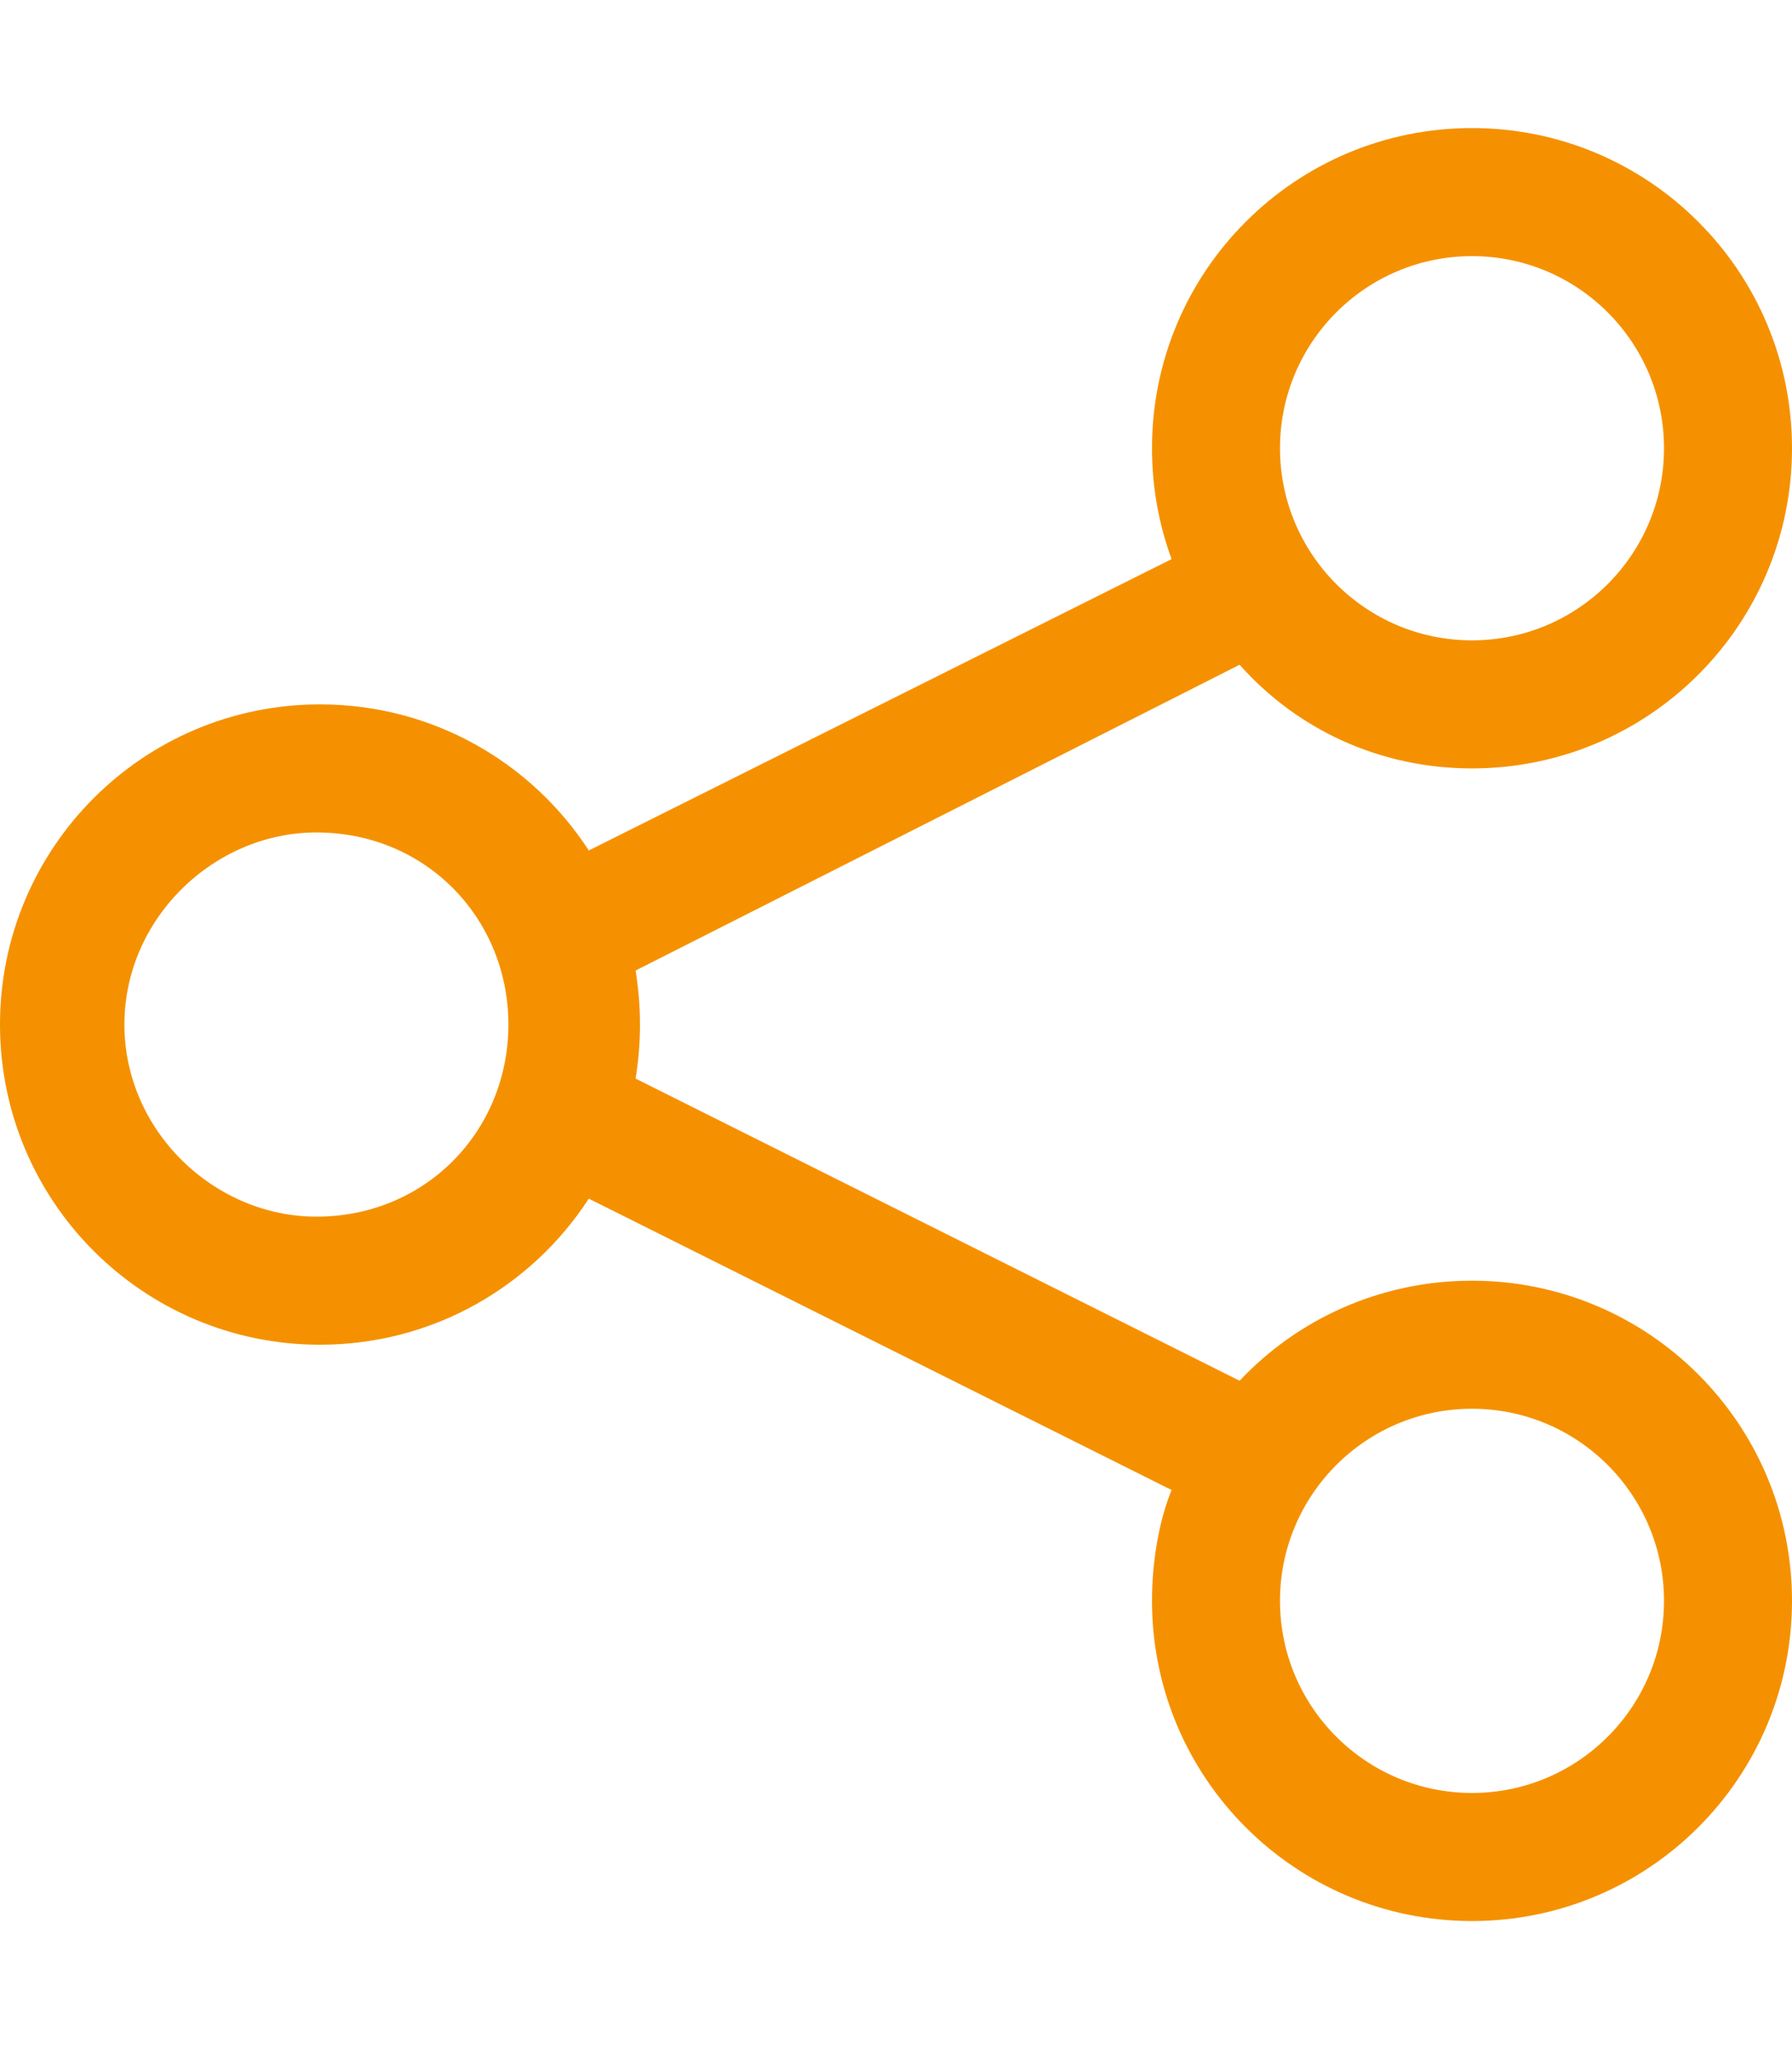
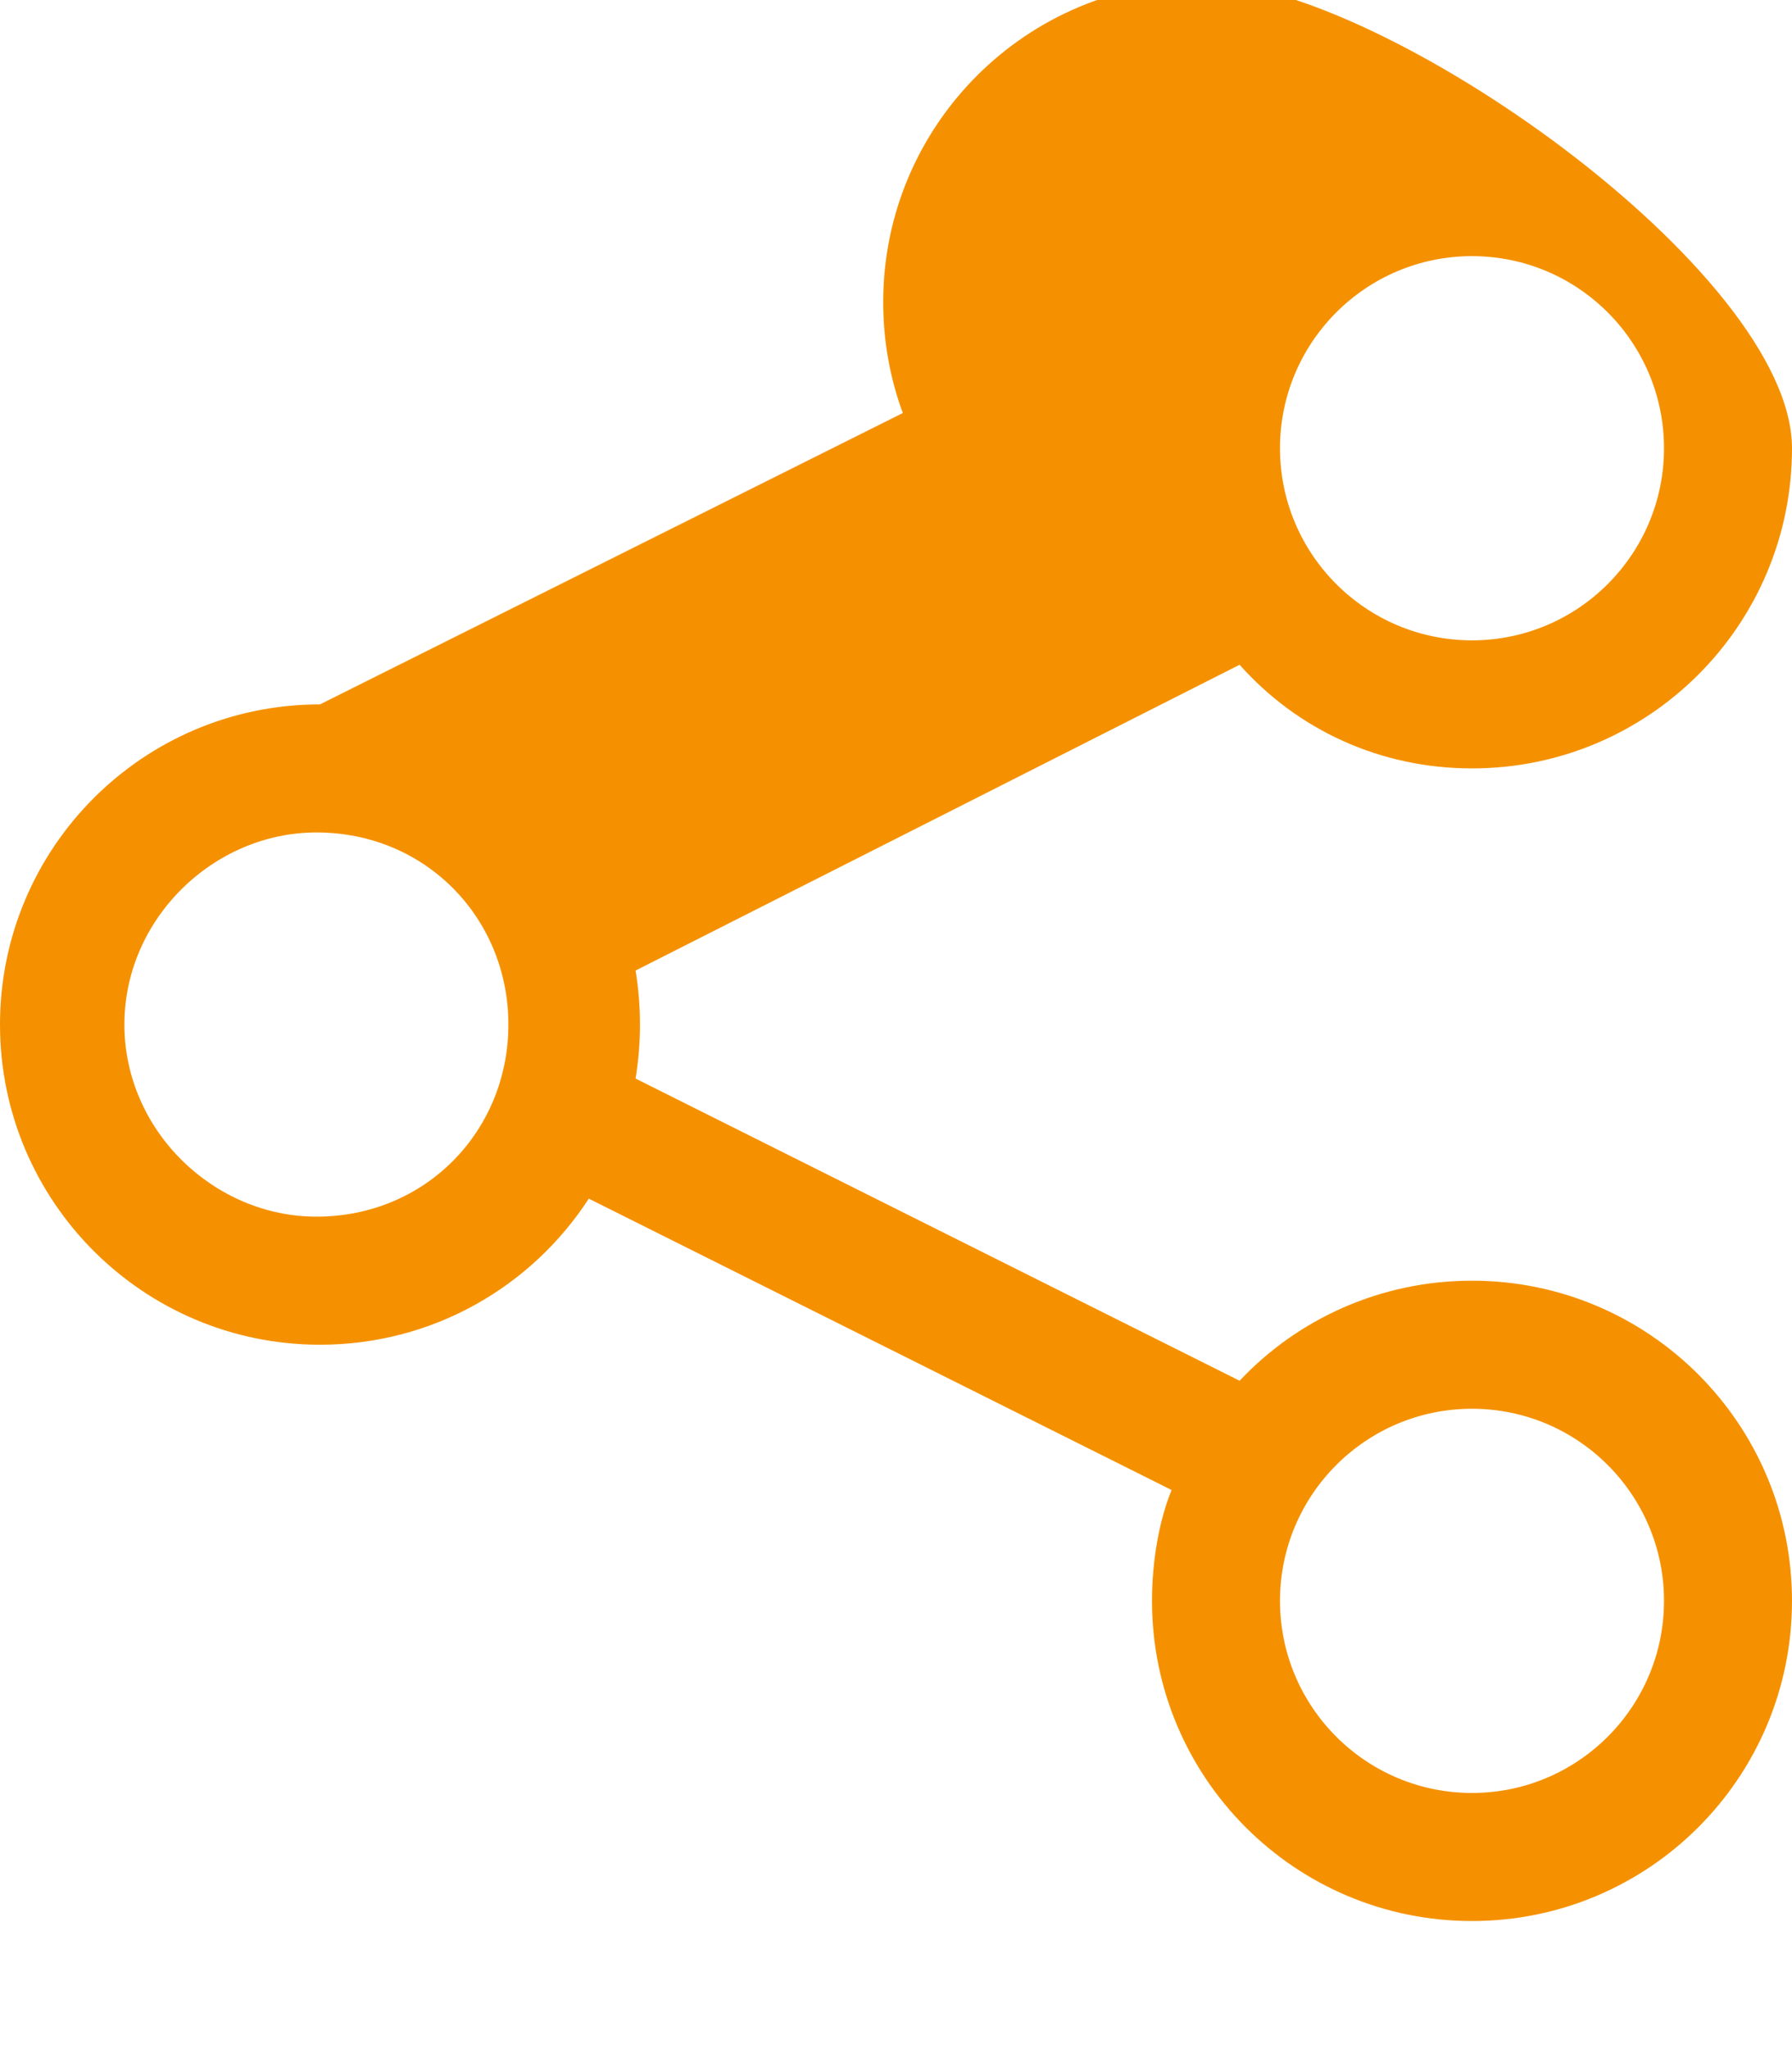
<svg xmlns="http://www.w3.org/2000/svg" version="1.1" id="Layer_1" x="0px" y="0px" viewBox="0 0 448 512" style="enable-background:new 0 0 448 512;" xml:space="preserve">
  <style type="text/css">
	.st0{fill:#F59100;}
</style>
-   <path class="st0" d="M448,112c0,44.2-35.8,80-80,80c-22.9,0-43.6-9.6-58.1-25.9l-151,76.4c0.7,4.4,1.1,8.9,1.1,13.5  s-0.4,9.1-1.1,13.5l151,75.5c14.5-15.4,35.2-25,58.1-25c44.2,0,80,35.8,80,80s-35.8,80-80,80s-80-35.8-80-80  c0-9.7,1.7-19.9,4.9-27.7l-145.7-72.8c-14.3,22-39,36.5-67.2,36.5c-44.2,0-80-35.8-80-80s35.8-80,80-80c28.2,0,52.9,14.5,67.2,36.5  l145.7-72.8c-3.2-8.7-4.9-18-4.9-27.7c0-44.2,35.8-80,80-80S448,67.8,448,112L448,112z M79.1,304c27.4,0,48-21.5,48-48  s-20.6-48-48-48c-25.6,0-48,21.5-48,48S53.5,304,79.1,304z M368,64c-26.5,0-48,21.5-48,48c0,26.5,21.5,48,48,48s48-21.5,48-48  C416,85.5,394.5,64,368,64z M368,448c26.5,0,48-21.5,48-48s-21.5-48-48-48s-48,21.5-48,48S341.5,448,368,448z" />
+   <path class="st0" d="M448,112c0,44.2-35.8,80-80,80c-22.9,0-43.6-9.6-58.1-25.9l-151,76.4c0.7,4.4,1.1,8.9,1.1,13.5  s-0.4,9.1-1.1,13.5l151,75.5c14.5-15.4,35.2-25,58.1-25c44.2,0,80,35.8,80,80s-35.8,80-80,80s-80-35.8-80-80  c0-9.7,1.7-19.9,4.9-27.7l-145.7-72.8c-14.3,22-39,36.5-67.2,36.5c-44.2,0-80-35.8-80-80s35.8-80,80-80l145.7-72.8c-3.2-8.7-4.9-18-4.9-27.7c0-44.2,35.8-80,80-80S448,67.8,448,112L448,112z M79.1,304c27.4,0,48-21.5,48-48  s-20.6-48-48-48c-25.6,0-48,21.5-48,48S53.5,304,79.1,304z M368,64c-26.5,0-48,21.5-48,48c0,26.5,21.5,48,48,48s48-21.5,48-48  C416,85.5,394.5,64,368,64z M368,448c26.5,0,48-21.5,48-48s-21.5-48-48-48s-48,21.5-48,48S341.5,448,368,448z" />
</svg>